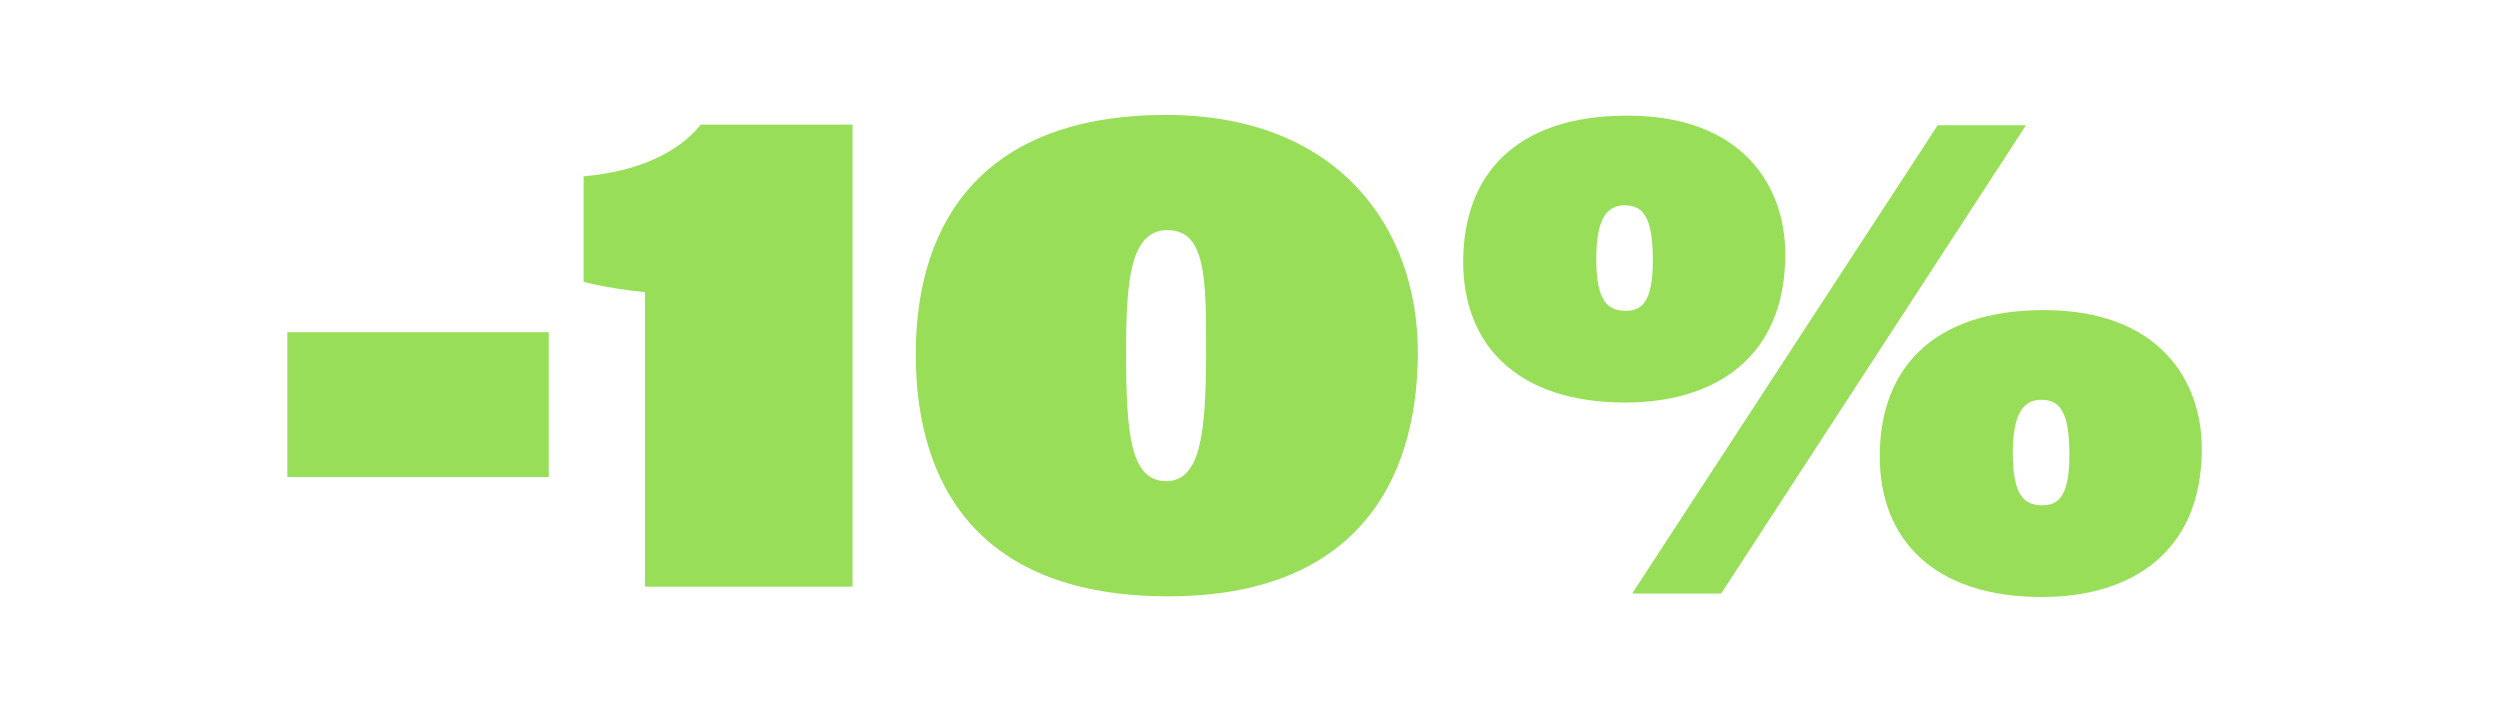
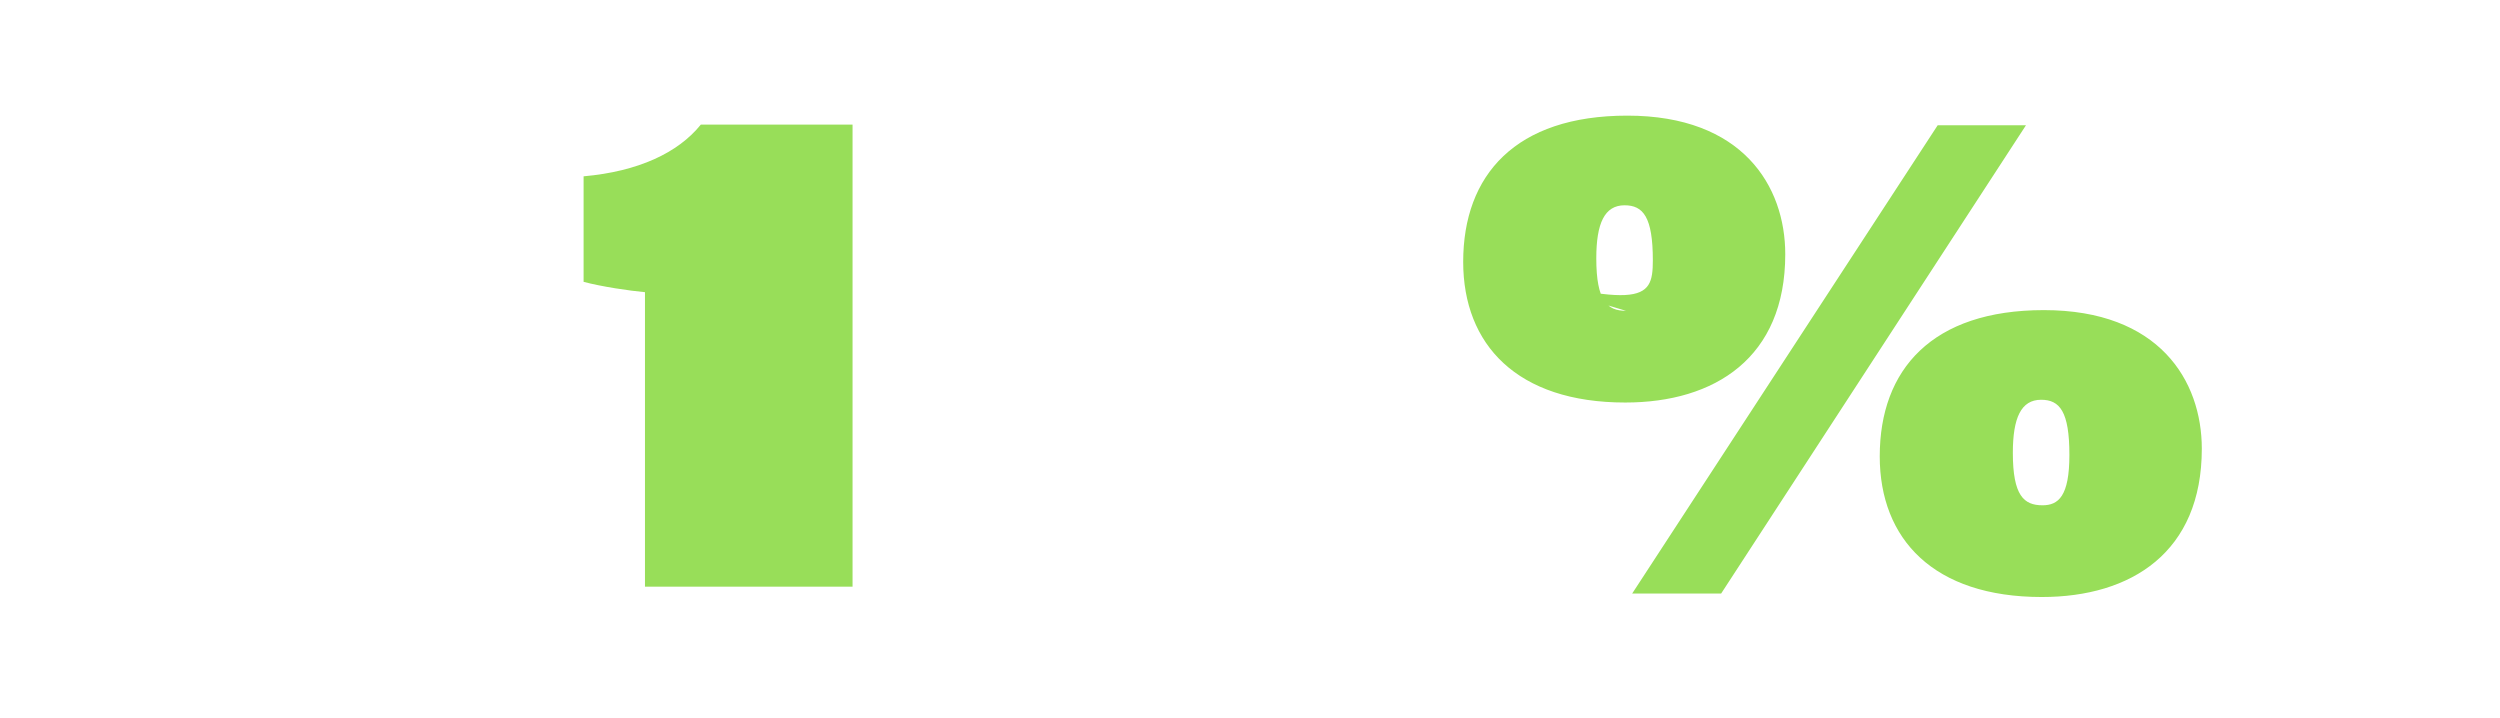
<svg xmlns="http://www.w3.org/2000/svg" width="174" height="50" viewBox="0 0 174 50" fill="none">
-   <path d="M130.83 31.76C130.83 25.712 134.478 21.584 142.254 21.584C150.27 21.584 153.246 26.48 153.246 31.232C153.246 38.432 148.35 41.552 142.11 41.552C134.574 41.552 130.83 37.52 130.83 31.76ZM142.158 35.168C143.262 35.168 144.03 34.544 144.03 31.664C144.03 28.64 143.358 27.824 142.062 27.824C140.67 27.824 140.094 29.072 140.094 31.52C140.094 34.496 140.862 35.168 142.158 35.168ZM101.838 18.224C101.838 12.176 105.486 8.048 113.262 8.048C121.278 8.048 124.254 12.944 124.254 17.696C124.254 24.896 119.358 28.016 113.118 28.016C105.582 28.016 101.838 23.984 101.838 18.224ZM113.166 21.632C114.27 21.632 115.038 21.008 115.038 18.128C115.038 15.104 114.366 14.288 113.07 14.288C111.678 14.288 111.102 15.536 111.102 17.984C111.102 20.96 111.87 21.632 113.166 21.632ZM119.79 41.312H113.598L134.862 8.72H141.006L119.79 41.312Z" fill="#98DE59" />
-   <path d="M63.737 24.656C63.737 15.2 68.633 8 81.162 8C93.017 8 98.681 15.728 98.681 24.512C98.681 33.776 94.121 41.504 81.305 41.504C68.058 41.504 63.737 33.68 63.737 24.656ZM81.162 33.488C83.513 33.488 83.945 30.32 83.945 24.464C83.945 19.424 83.945 16.016 81.257 16.016C78.665 16.016 78.377 19.52 78.377 24.512C78.377 30.176 78.665 33.488 81.162 33.488Z" fill="#98DE59" />
+   <path d="M130.83 31.76C130.83 25.712 134.478 21.584 142.254 21.584C150.27 21.584 153.246 26.48 153.246 31.232C153.246 38.432 148.35 41.552 142.11 41.552C134.574 41.552 130.83 37.52 130.83 31.76ZM142.158 35.168C143.262 35.168 144.03 34.544 144.03 31.664C144.03 28.64 143.358 27.824 142.062 27.824C140.67 27.824 140.094 29.072 140.094 31.52C140.094 34.496 140.862 35.168 142.158 35.168ZM101.838 18.224C101.838 12.176 105.486 8.048 113.262 8.048C121.278 8.048 124.254 12.944 124.254 17.696C124.254 24.896 119.358 28.016 113.118 28.016C105.582 28.016 101.838 23.984 101.838 18.224ZC114.27 21.632 115.038 21.008 115.038 18.128C115.038 15.104 114.366 14.288 113.07 14.288C111.678 14.288 111.102 15.536 111.102 17.984C111.102 20.96 111.87 21.632 113.166 21.632ZM119.79 41.312H113.598L134.862 8.72H141.006L119.79 41.312Z" fill="#98DE59" />
  <path d="M59.338 40.832H44.89V20.336C43.834 20.24 41.866 19.952 40.618 19.616V12.272C44.41 11.936 47.194 10.64 48.778 8.672H59.338V40.832Z" fill="#98DE59" />
-   <path d="M20 33.2V23.12H38.192V33.2H20Z" fill="#98DE59" />
</svg>